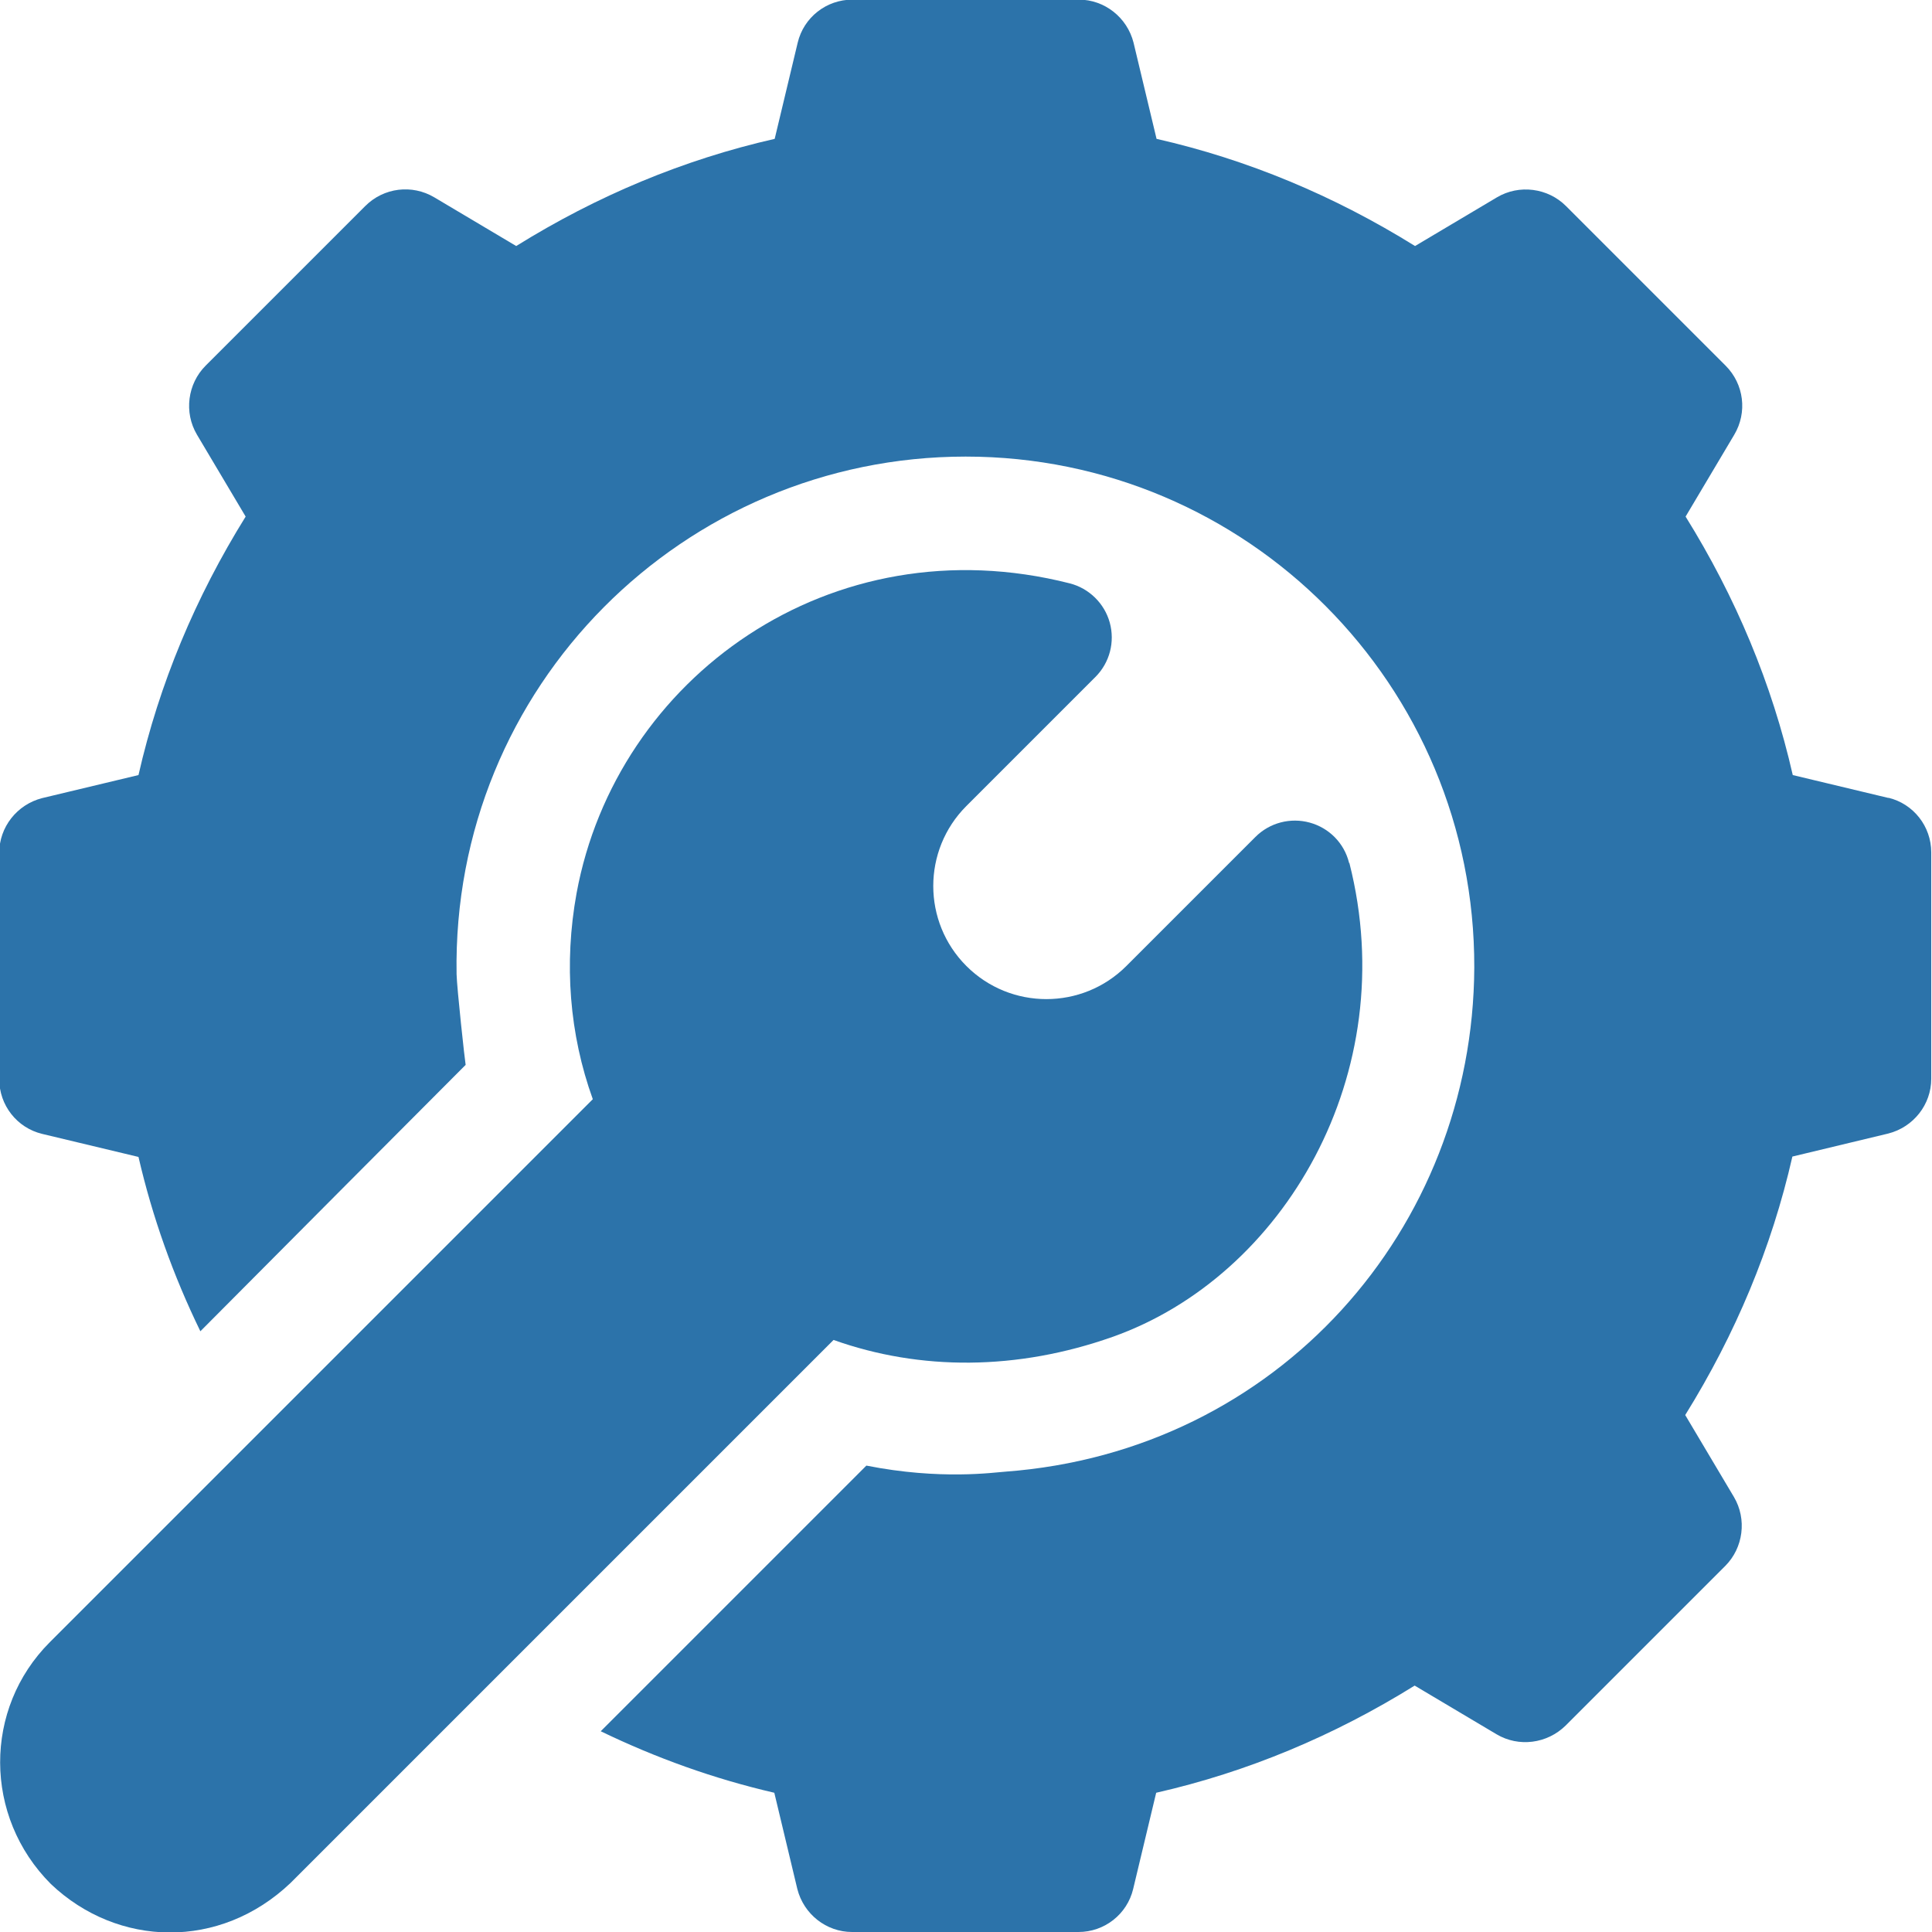
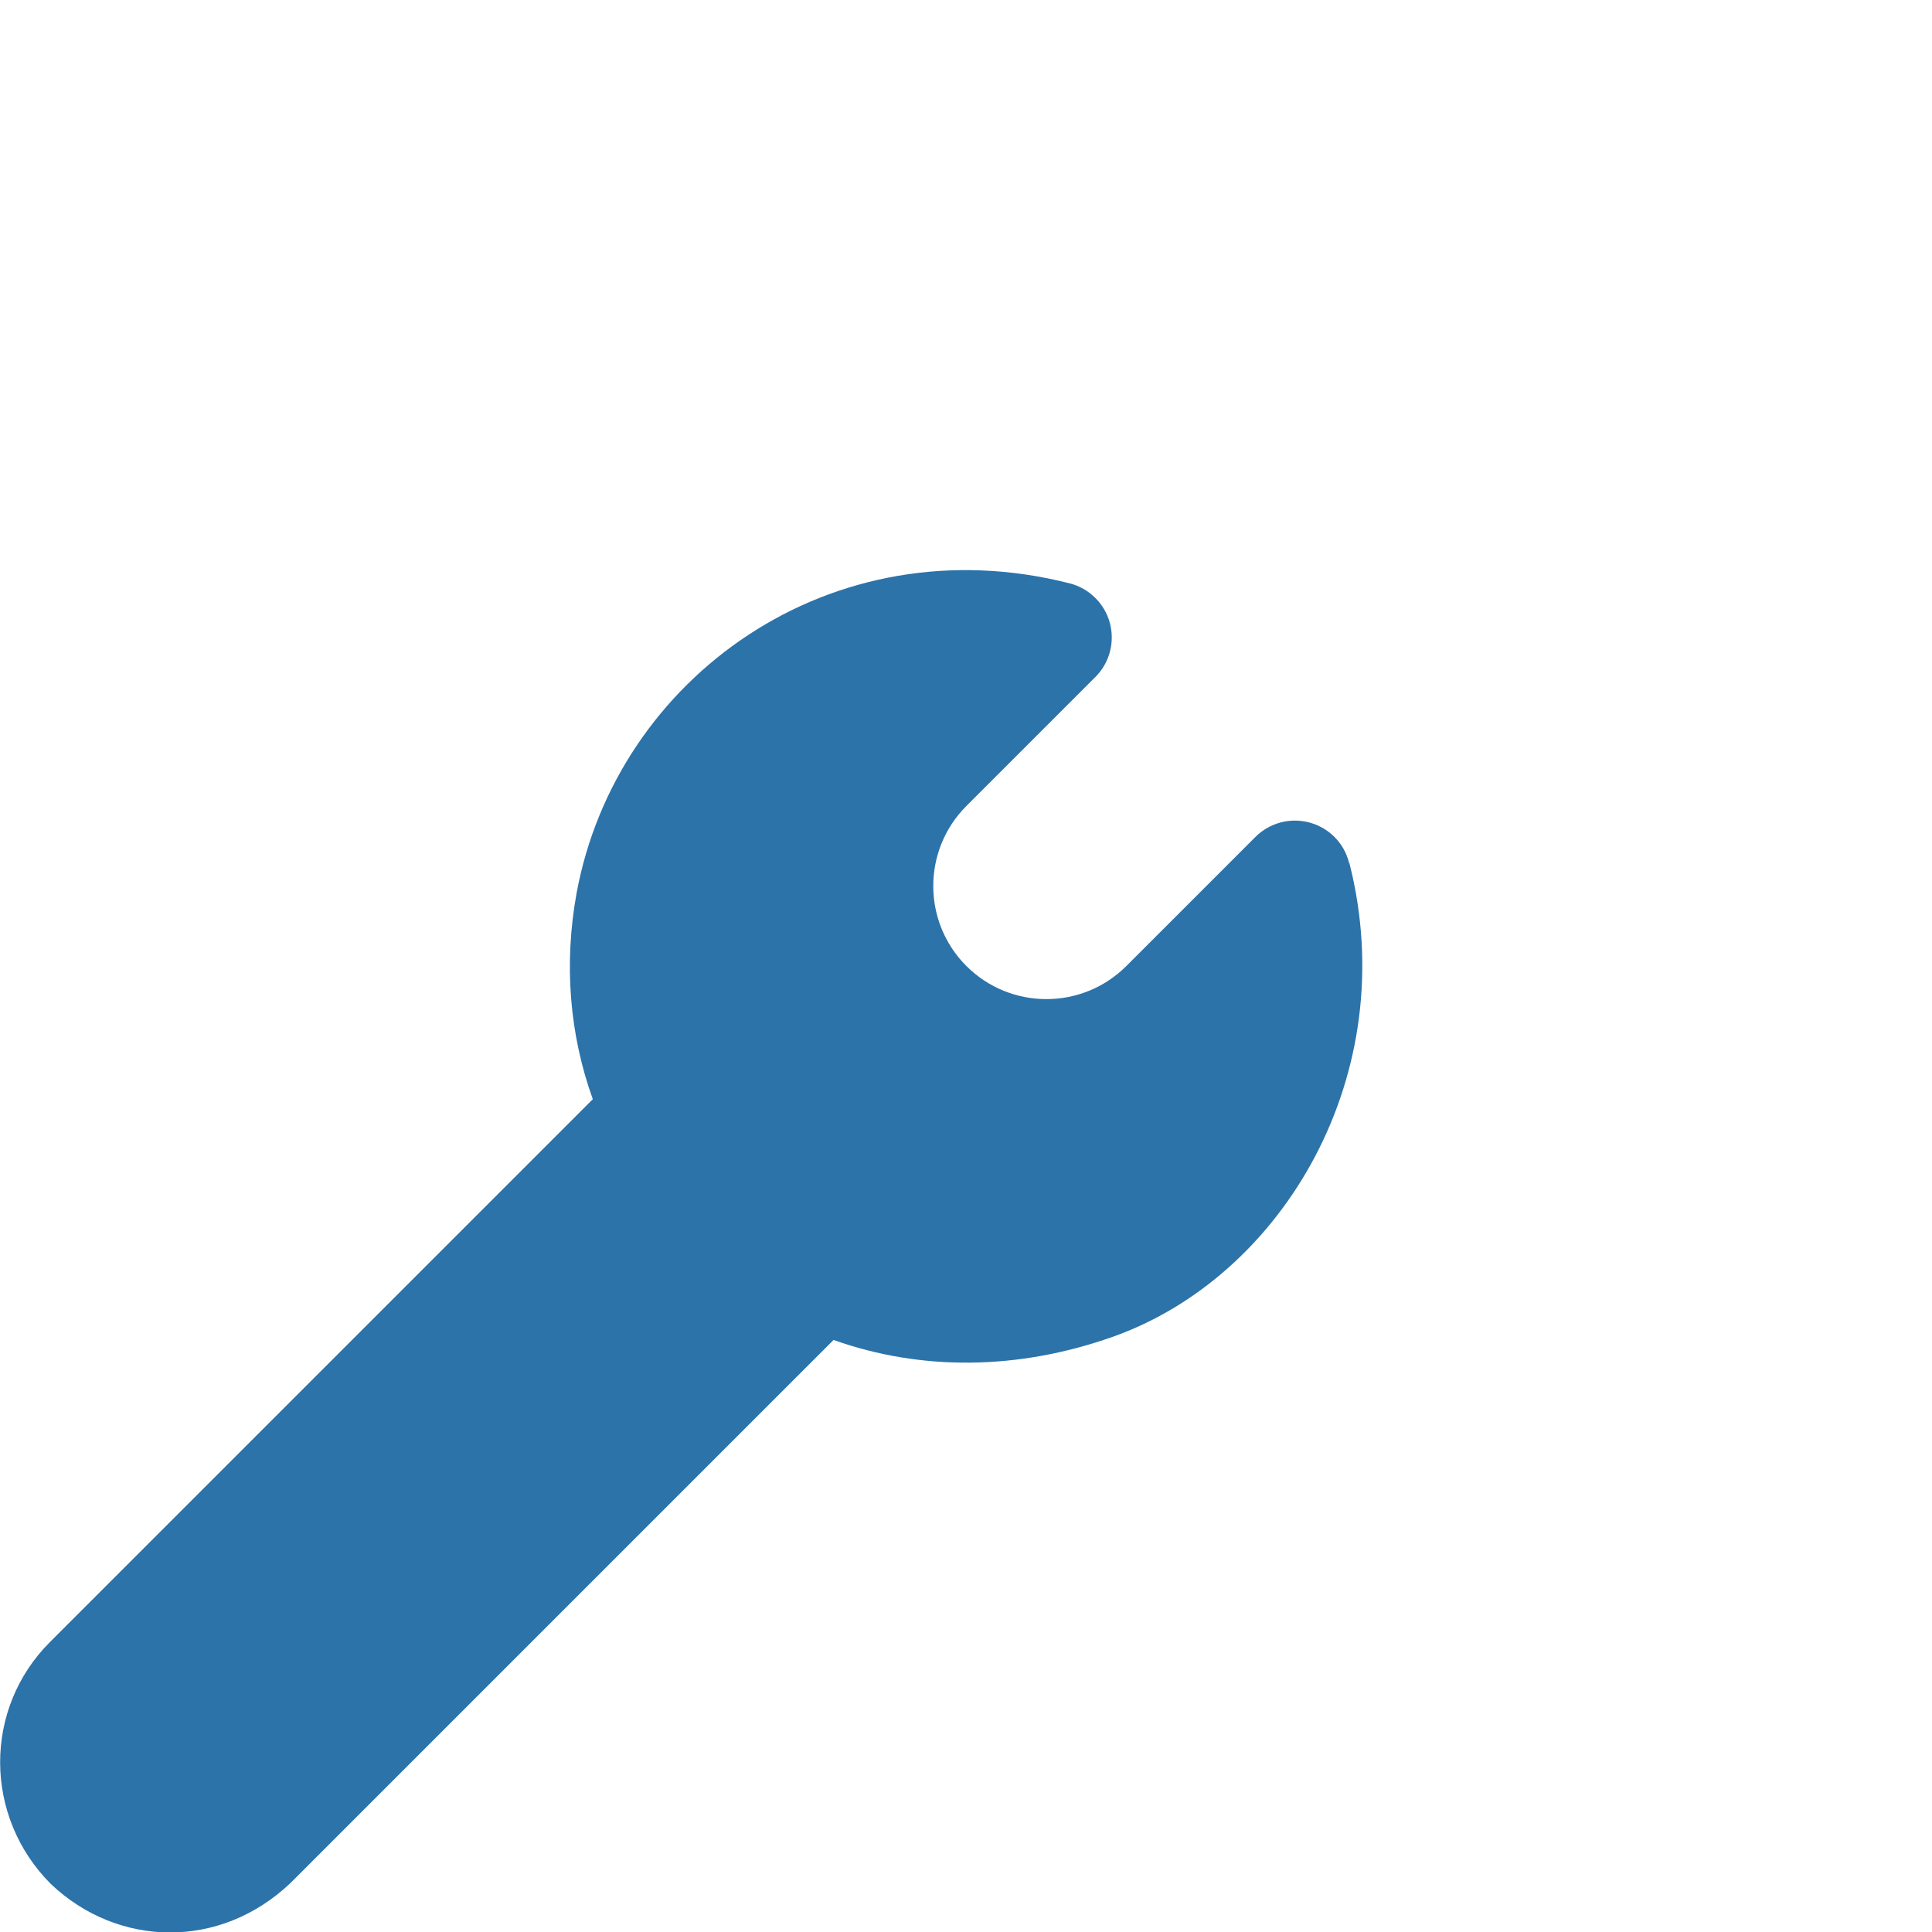
<svg xmlns="http://www.w3.org/2000/svg" id="Capa_1" version="1.1" viewBox="0 0 512 512">
  <defs>
    <style> .st0 { fill: #2c73aa; } </style>
  </defs>
  <g>
-     <path class="st0" d="M123.6,282.2h0q.3-.3,0,0Z" />
-     <path class="st0" d="M500.6,211.5l-25.5-6.1c-5.5-24.2-15.1-47.1-28.4-68.5l12.9-21.7c3.5-5.9,2.6-13.4-2.3-18.3l-42.3-42.3c-4.8-4.8-12.4-5.8-18.3-2.3l-21.7,12.9c-21.4-13.3-44.3-22.9-68.5-28.4l-6.1-25.5c-1.7-6.7-7.7-11.4-14.5-11.4h-60c-6.9,0-12.9,4.7-14.5,11.4l-6.1,25.5c-24.2,5.5-47.1,15.1-68.5,28.4l-21.7-12.9c-5.9-3.5-13.4-2.6-18.3,2.3l-42.3,42.3c-4.8,4.8-5.8,12.4-2.3,18.3l12.9,21.7c-13.3,21.4-22.9,44.3-28.4,68.5l-25.5,6.1c-6.7,1.7-11.4,7.7-11.4,14.5v60c0,6.9,4.7,12.9,11.4,14.5l25.5,6.1c3.7,16,9.2,31.4,16.4,46.2,11-11.1,66.3-66.6,70.3-70.6-.2-1-2.3-20.2-2.4-24-1.3-76.4,60.3-137.2,134.9-137.2s135,60.6,134.8,135.4c-.3,69.2-52,128.2-124.2,133.6-3.1.2-17.2,2.3-36.9-1.6l-70.4,70.4c14.7,7.1,30,12.6,46,16.3l6.1,25.5c1.7,6.7,7.7,11.4,14.5,11.4h60c6.9,0,12.9-4.7,14.5-11.4l6.1-25.5c24.2-5.5,47.1-15.1,68.5-28.4l21.7,12.9c5.9,3.5,13.4,2.5,18.3-2.3l42.3-42.3c4.8-4.8,5.8-12.4,2.3-18.3l-12.9-21.7c13.3-21.4,22.9-44.3,28.4-68.5l25.4-6.1c6.7-1.7,11.4-7.7,11.4-14.5v-60c0-6.9-4.7-12.9-11.4-14.5h.2Z" />
+     <path class="st0" d="M123.6,282.2q.3-.3,0,0Z" />
  </g>
  <path class="st0" d="M357.5,228.6c-1.3-5.2-5.3-9.2-10.4-10.6-5.1-1.4-10.6,0-14.4,3.8l-34.2,34.2c-11.7,11.7-30.7,11.7-42.4,0-11.7-11.7-11.7-30.7,0-42.4l34.2-34.2c3.8-3.8,5.2-9.3,3.8-14.4-1.4-5.1-5.5-9.1-10.6-10.4-63.3-16.1-120.2,25.1-130.7,82.1-3.4,18.7-1.9,37.4,4.3,54.6-8.5,8.5-140.3,140.3-143.9,143.9-17.6,17.6-17.6,46.2.3,64.1,17.7,16.8,44.8,17.5,63.5-.3l143.9-143.9c23,8.2,48.7,8.1,73.9-.8,45.3-16,77-69.7,62.8-125.6h-.1Z" />
</svg>